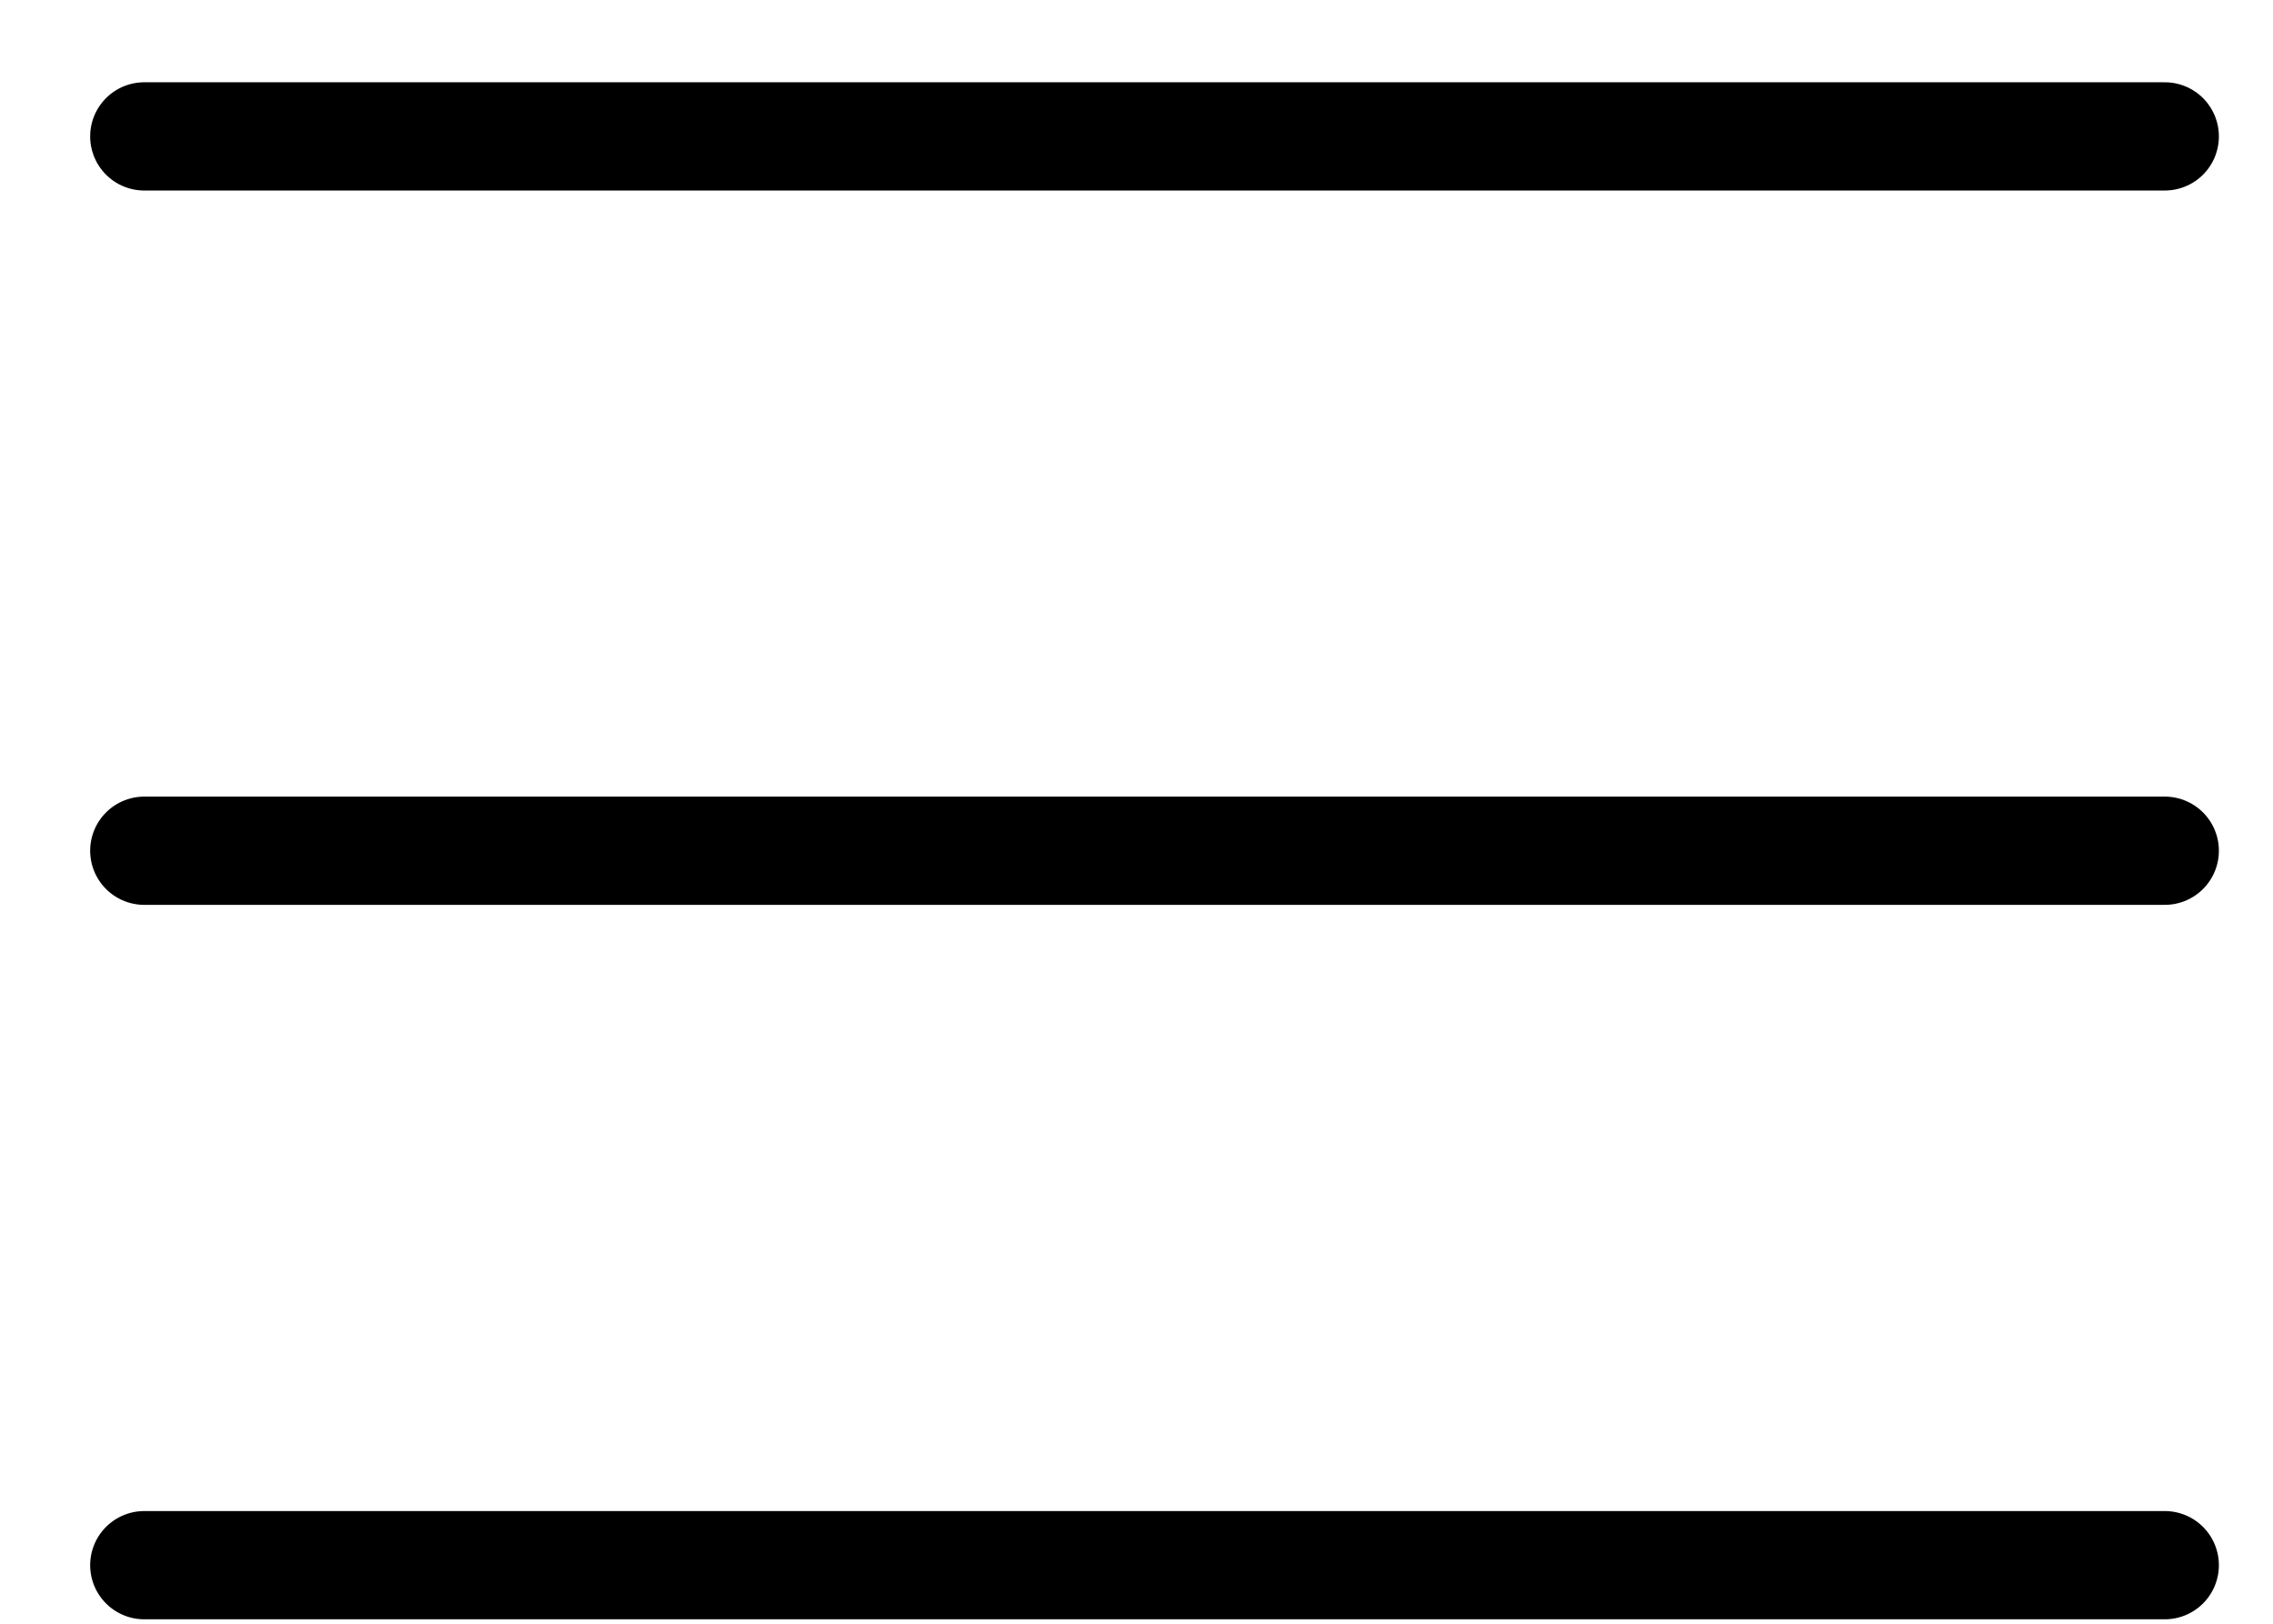
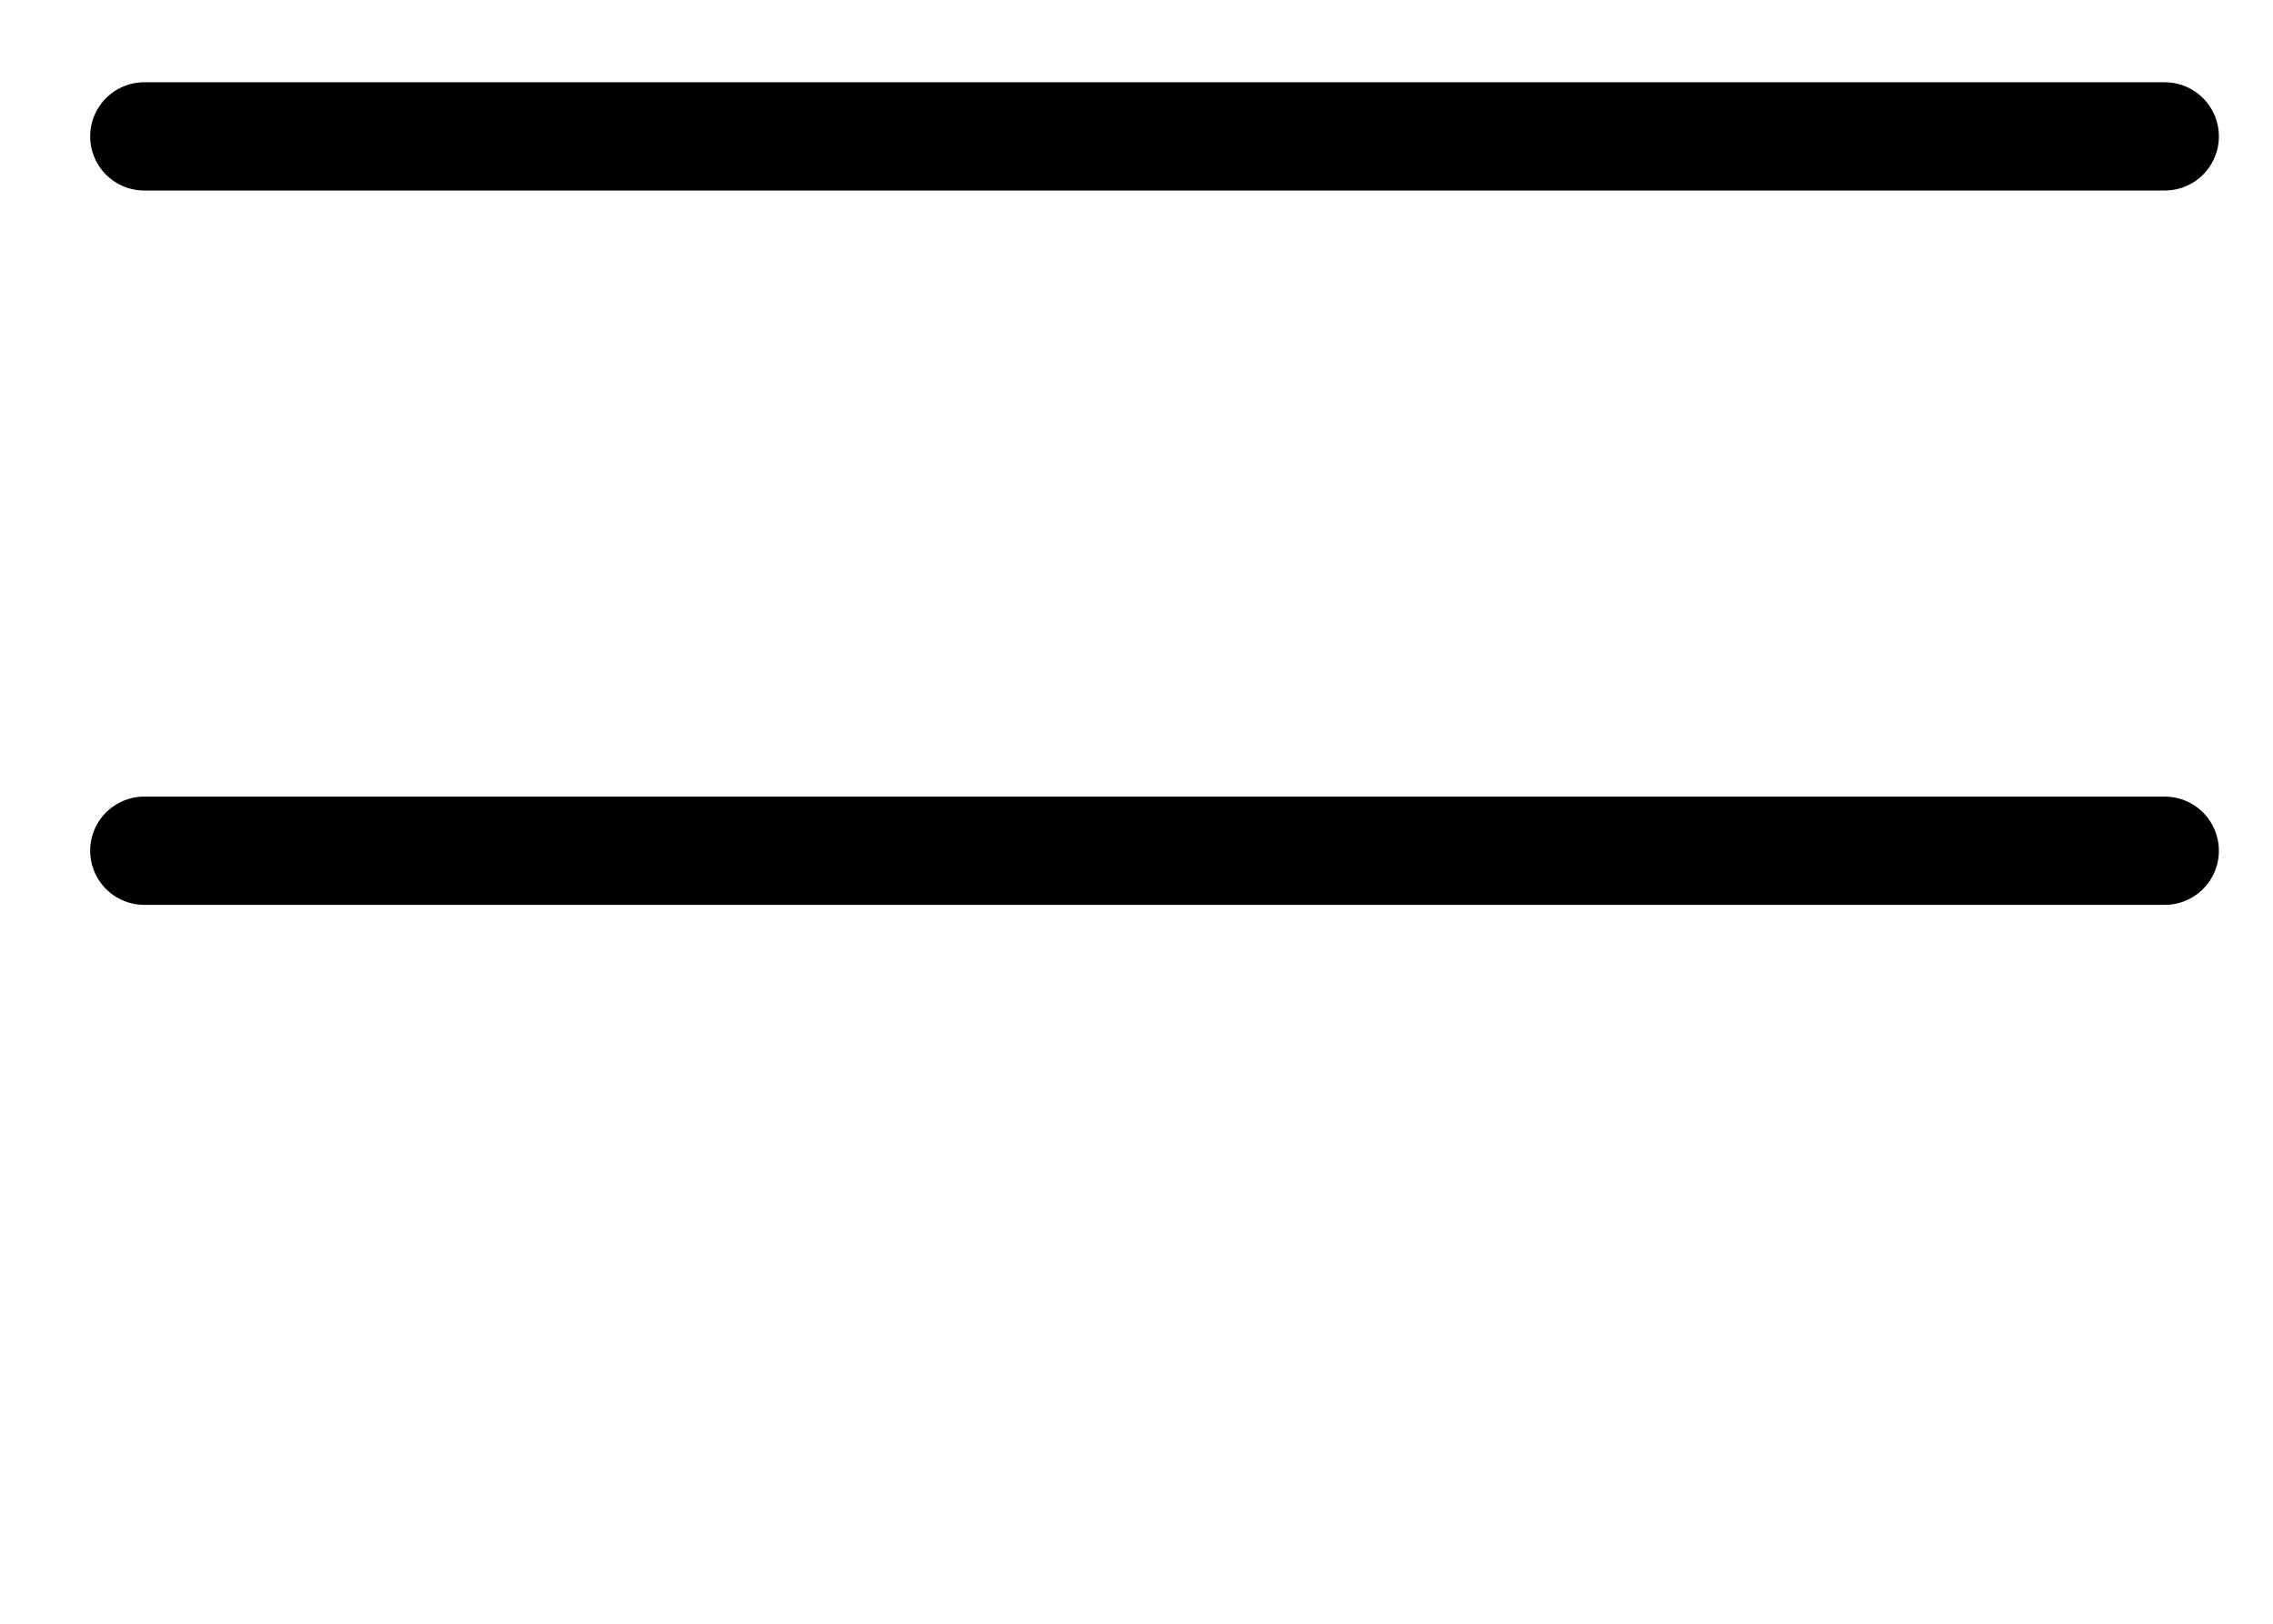
<svg xmlns="http://www.w3.org/2000/svg" width="21" height="15" viewBox="0 0 21 15" fill="none">
  <path d="M1.333 1.26H20" stroke="black" stroke-linecap="round" />
  <path d="M1.333 7.859H20" stroke="black" stroke-linecap="round" />
-   <path d="M1.333 14.459H20" stroke="black" stroke-linecap="round" />
</svg>